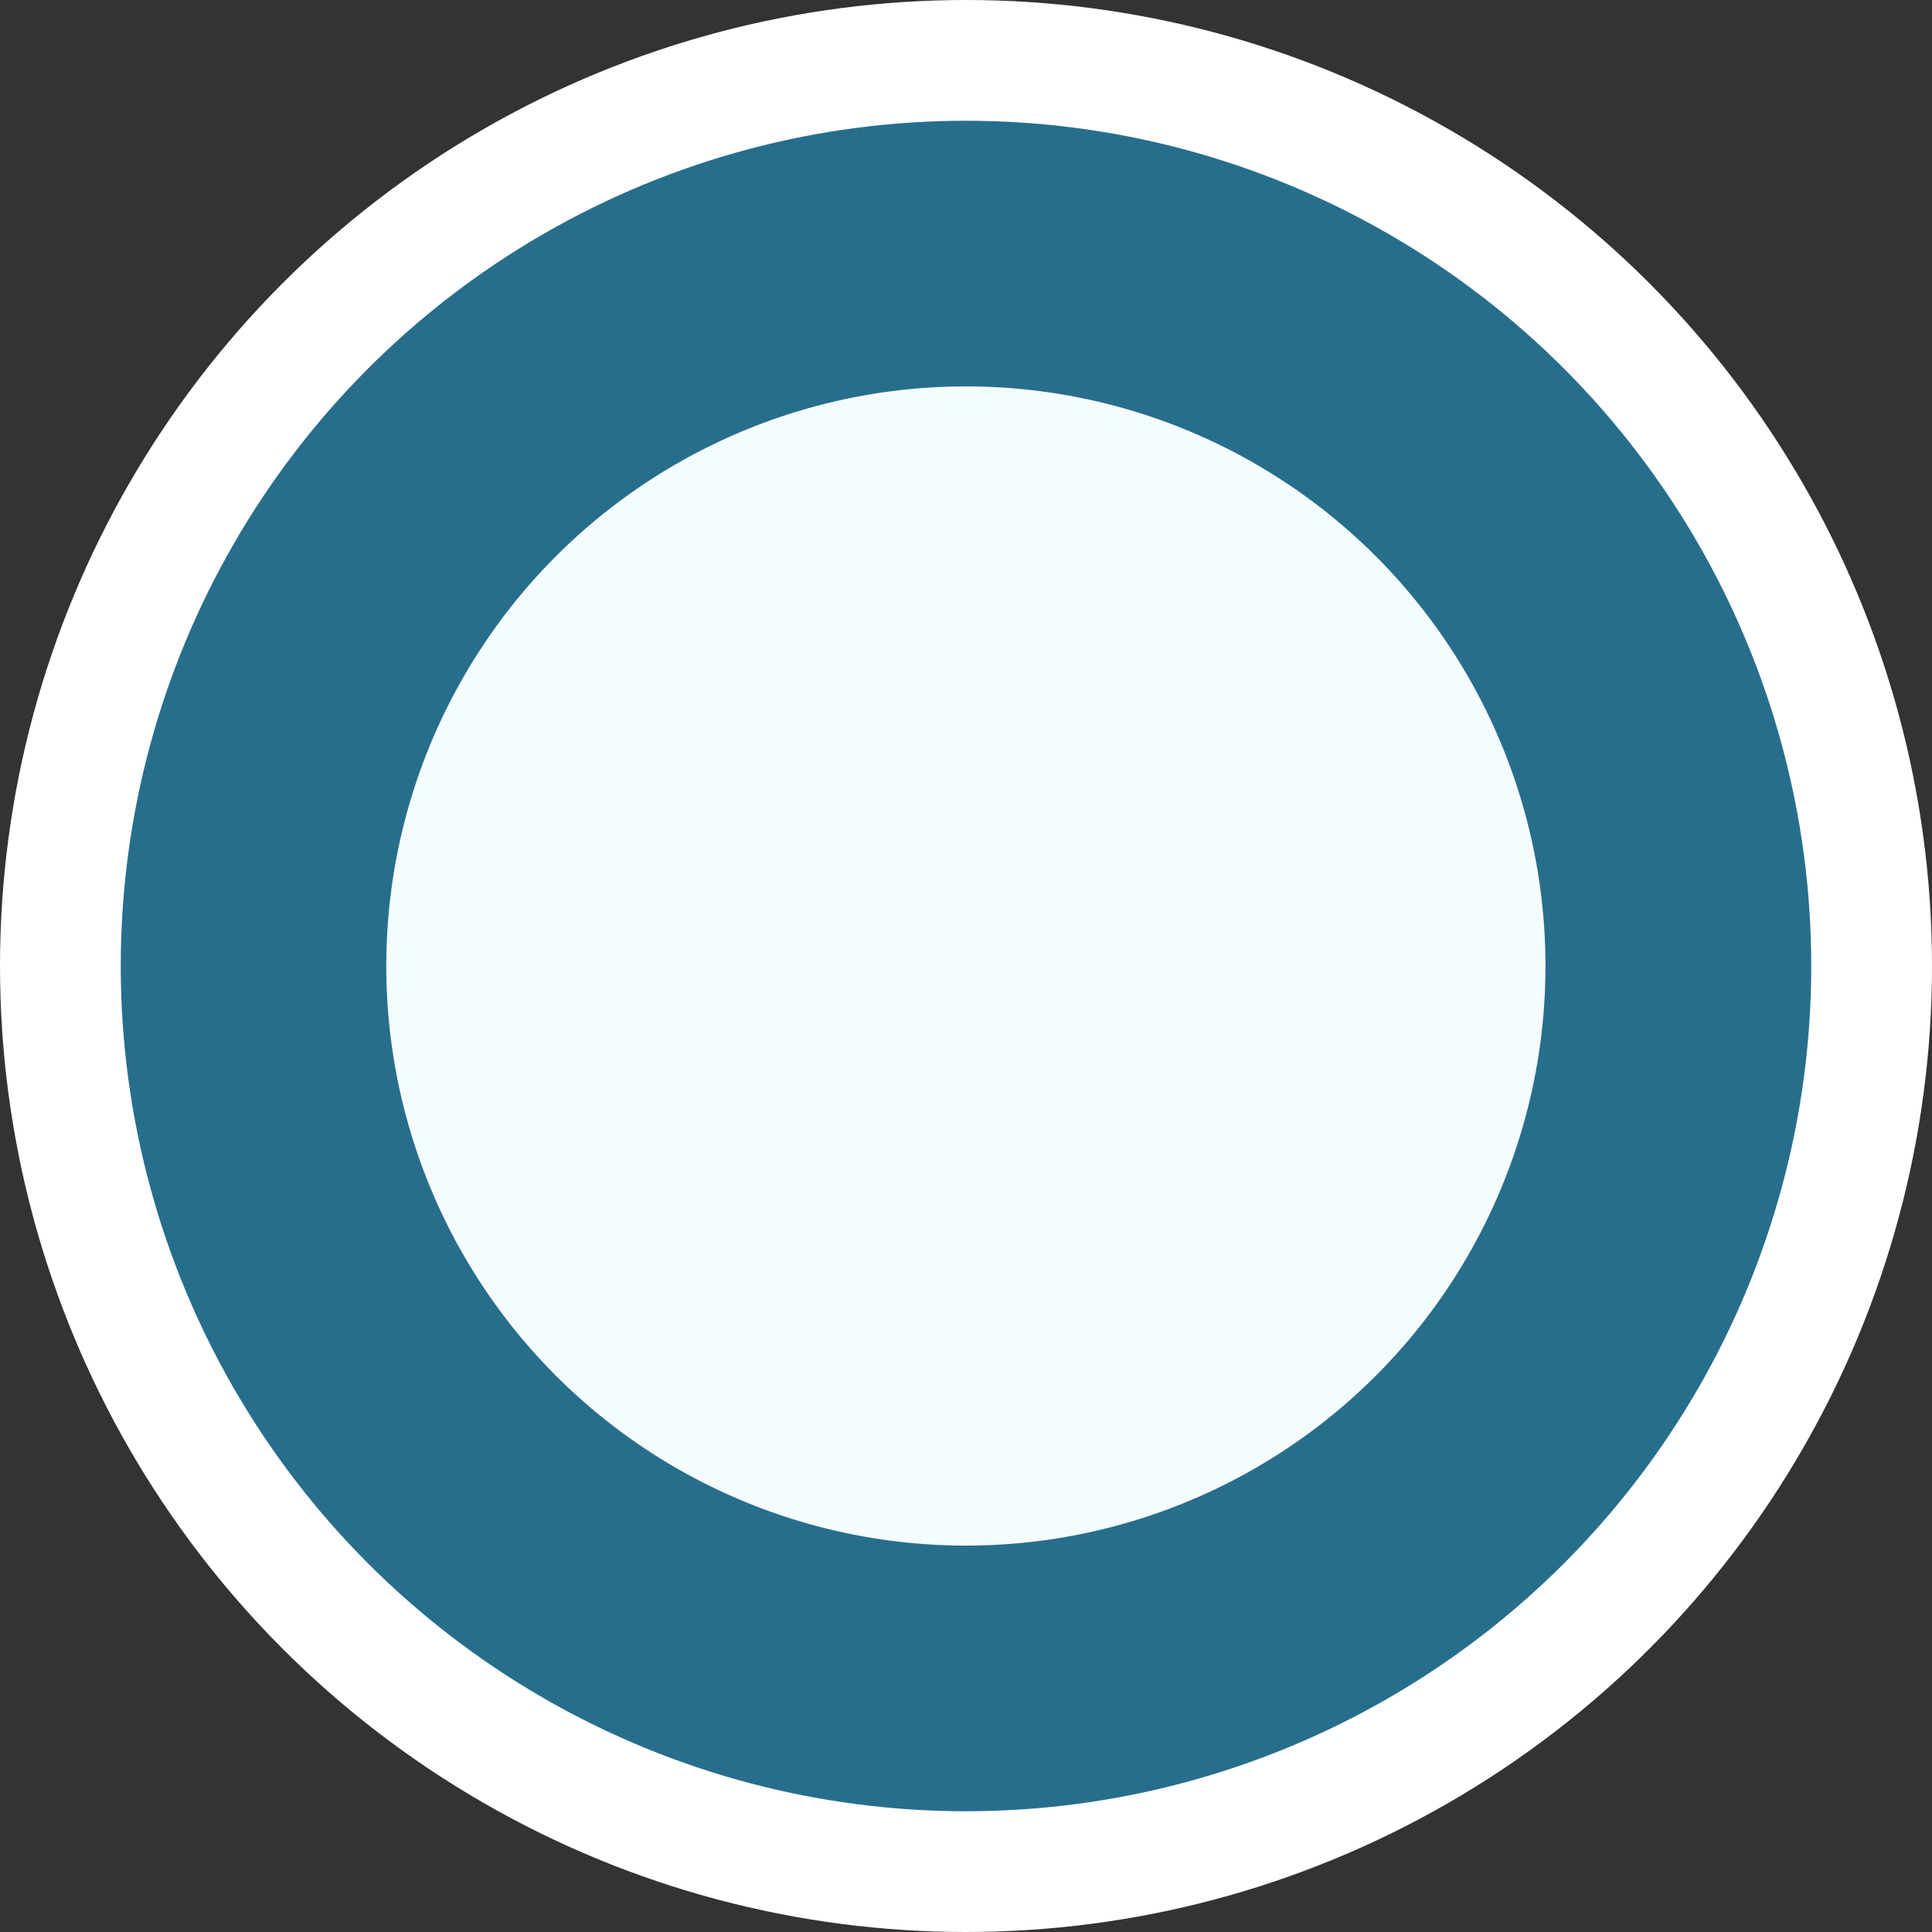
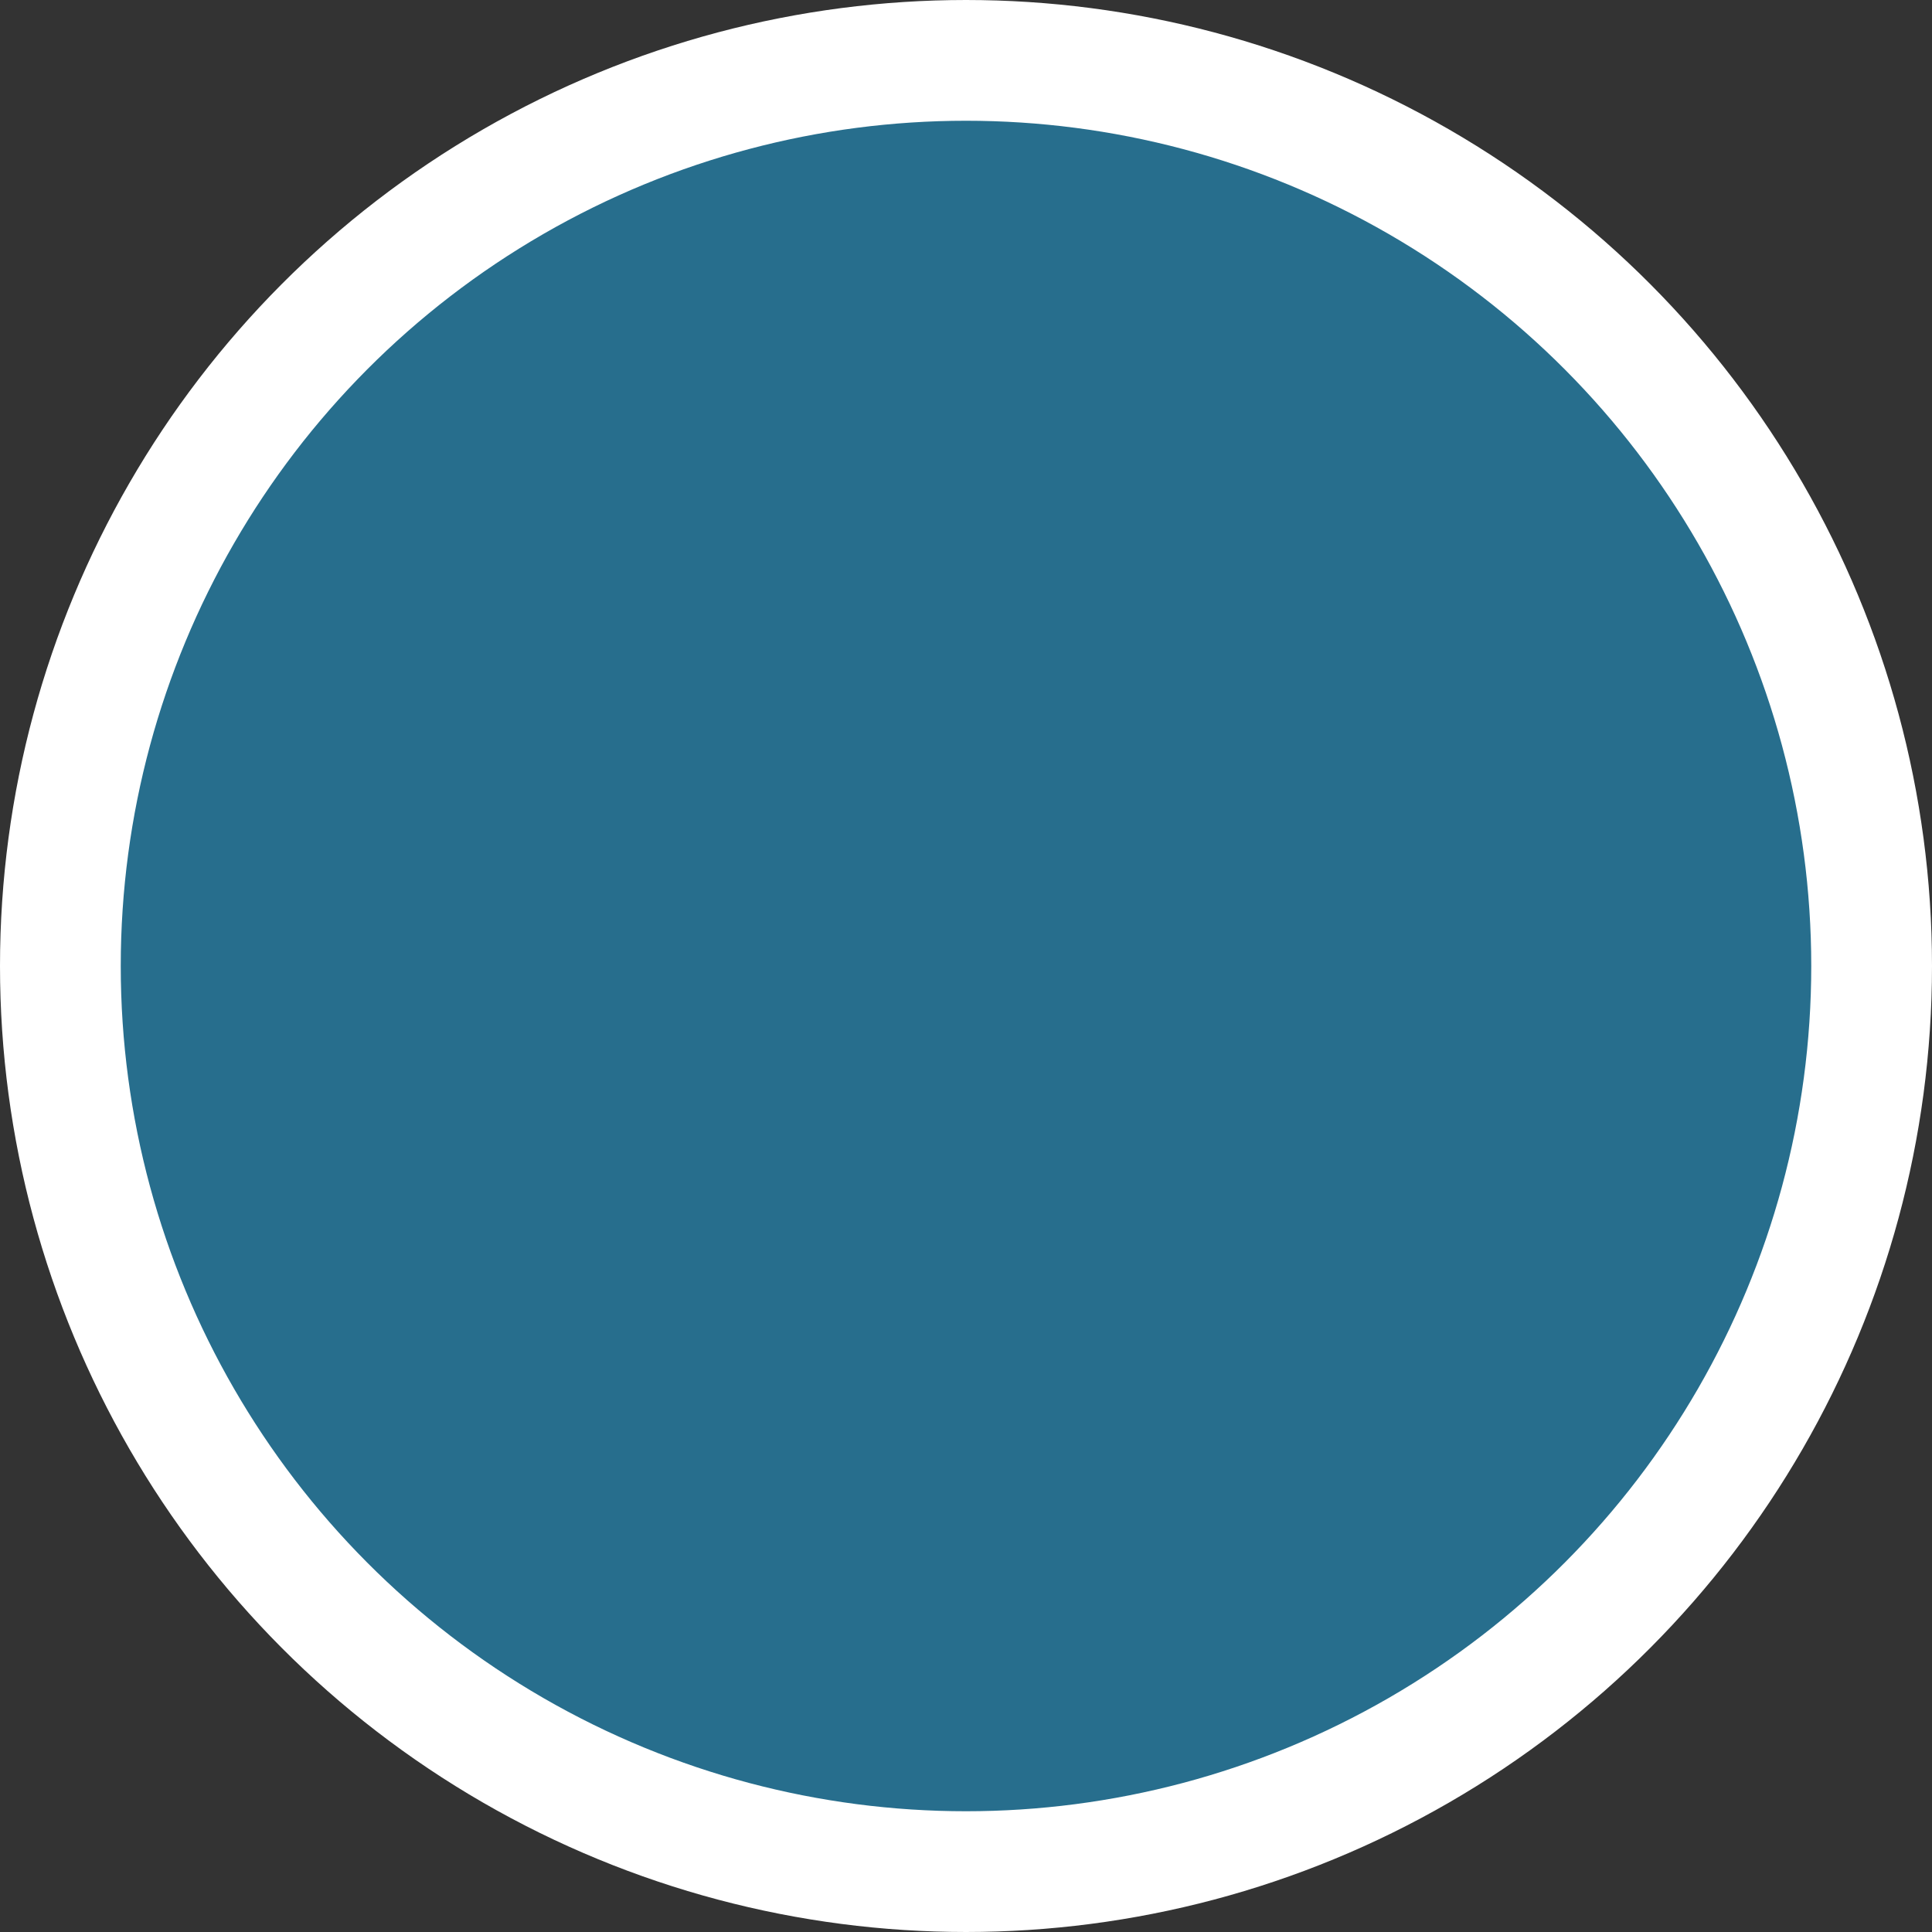
<svg xmlns="http://www.w3.org/2000/svg" width="16" height="16" viewBox="0 0 16 16" fill="none">
  <rect x="0" y="0" width="16" height="16" fill="#333333" stroke="none" />
  <circle cx="8" cy="8" r="7.5" fill="#276E8D" stroke="white" />
-   <circle cx="7.999" cy="8" r="4.8" fill="#F5FCFF" />
</svg>